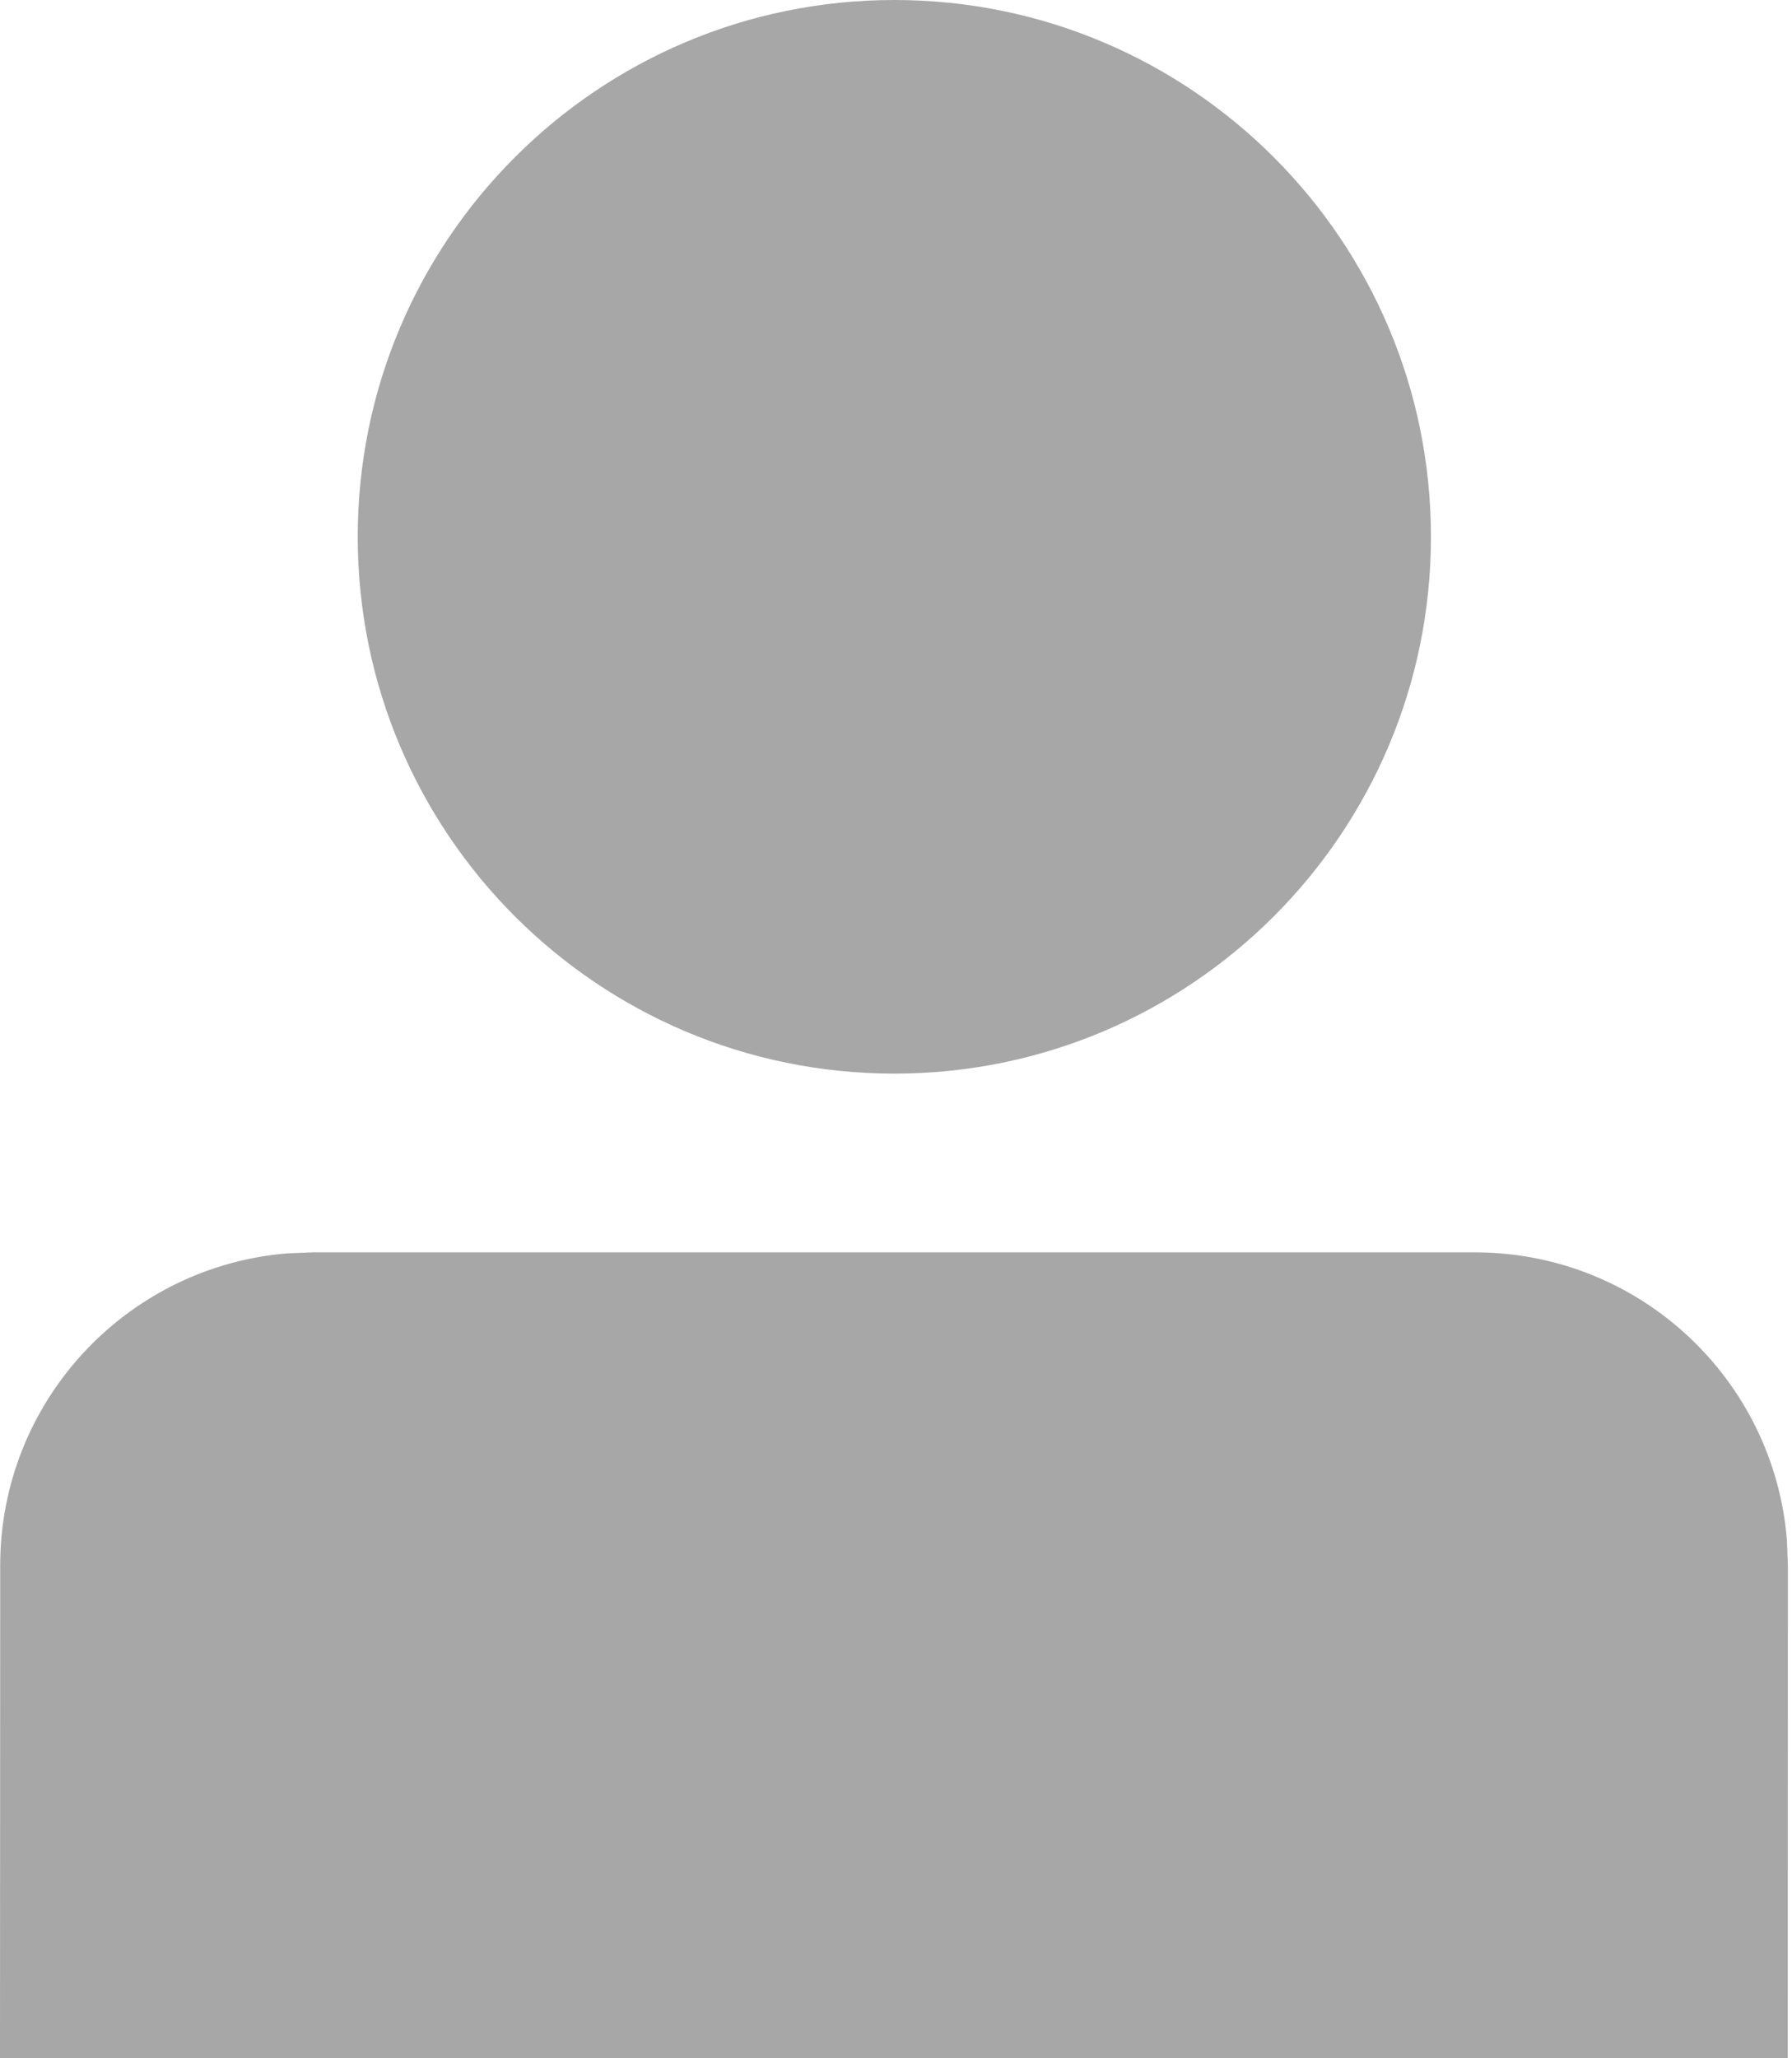
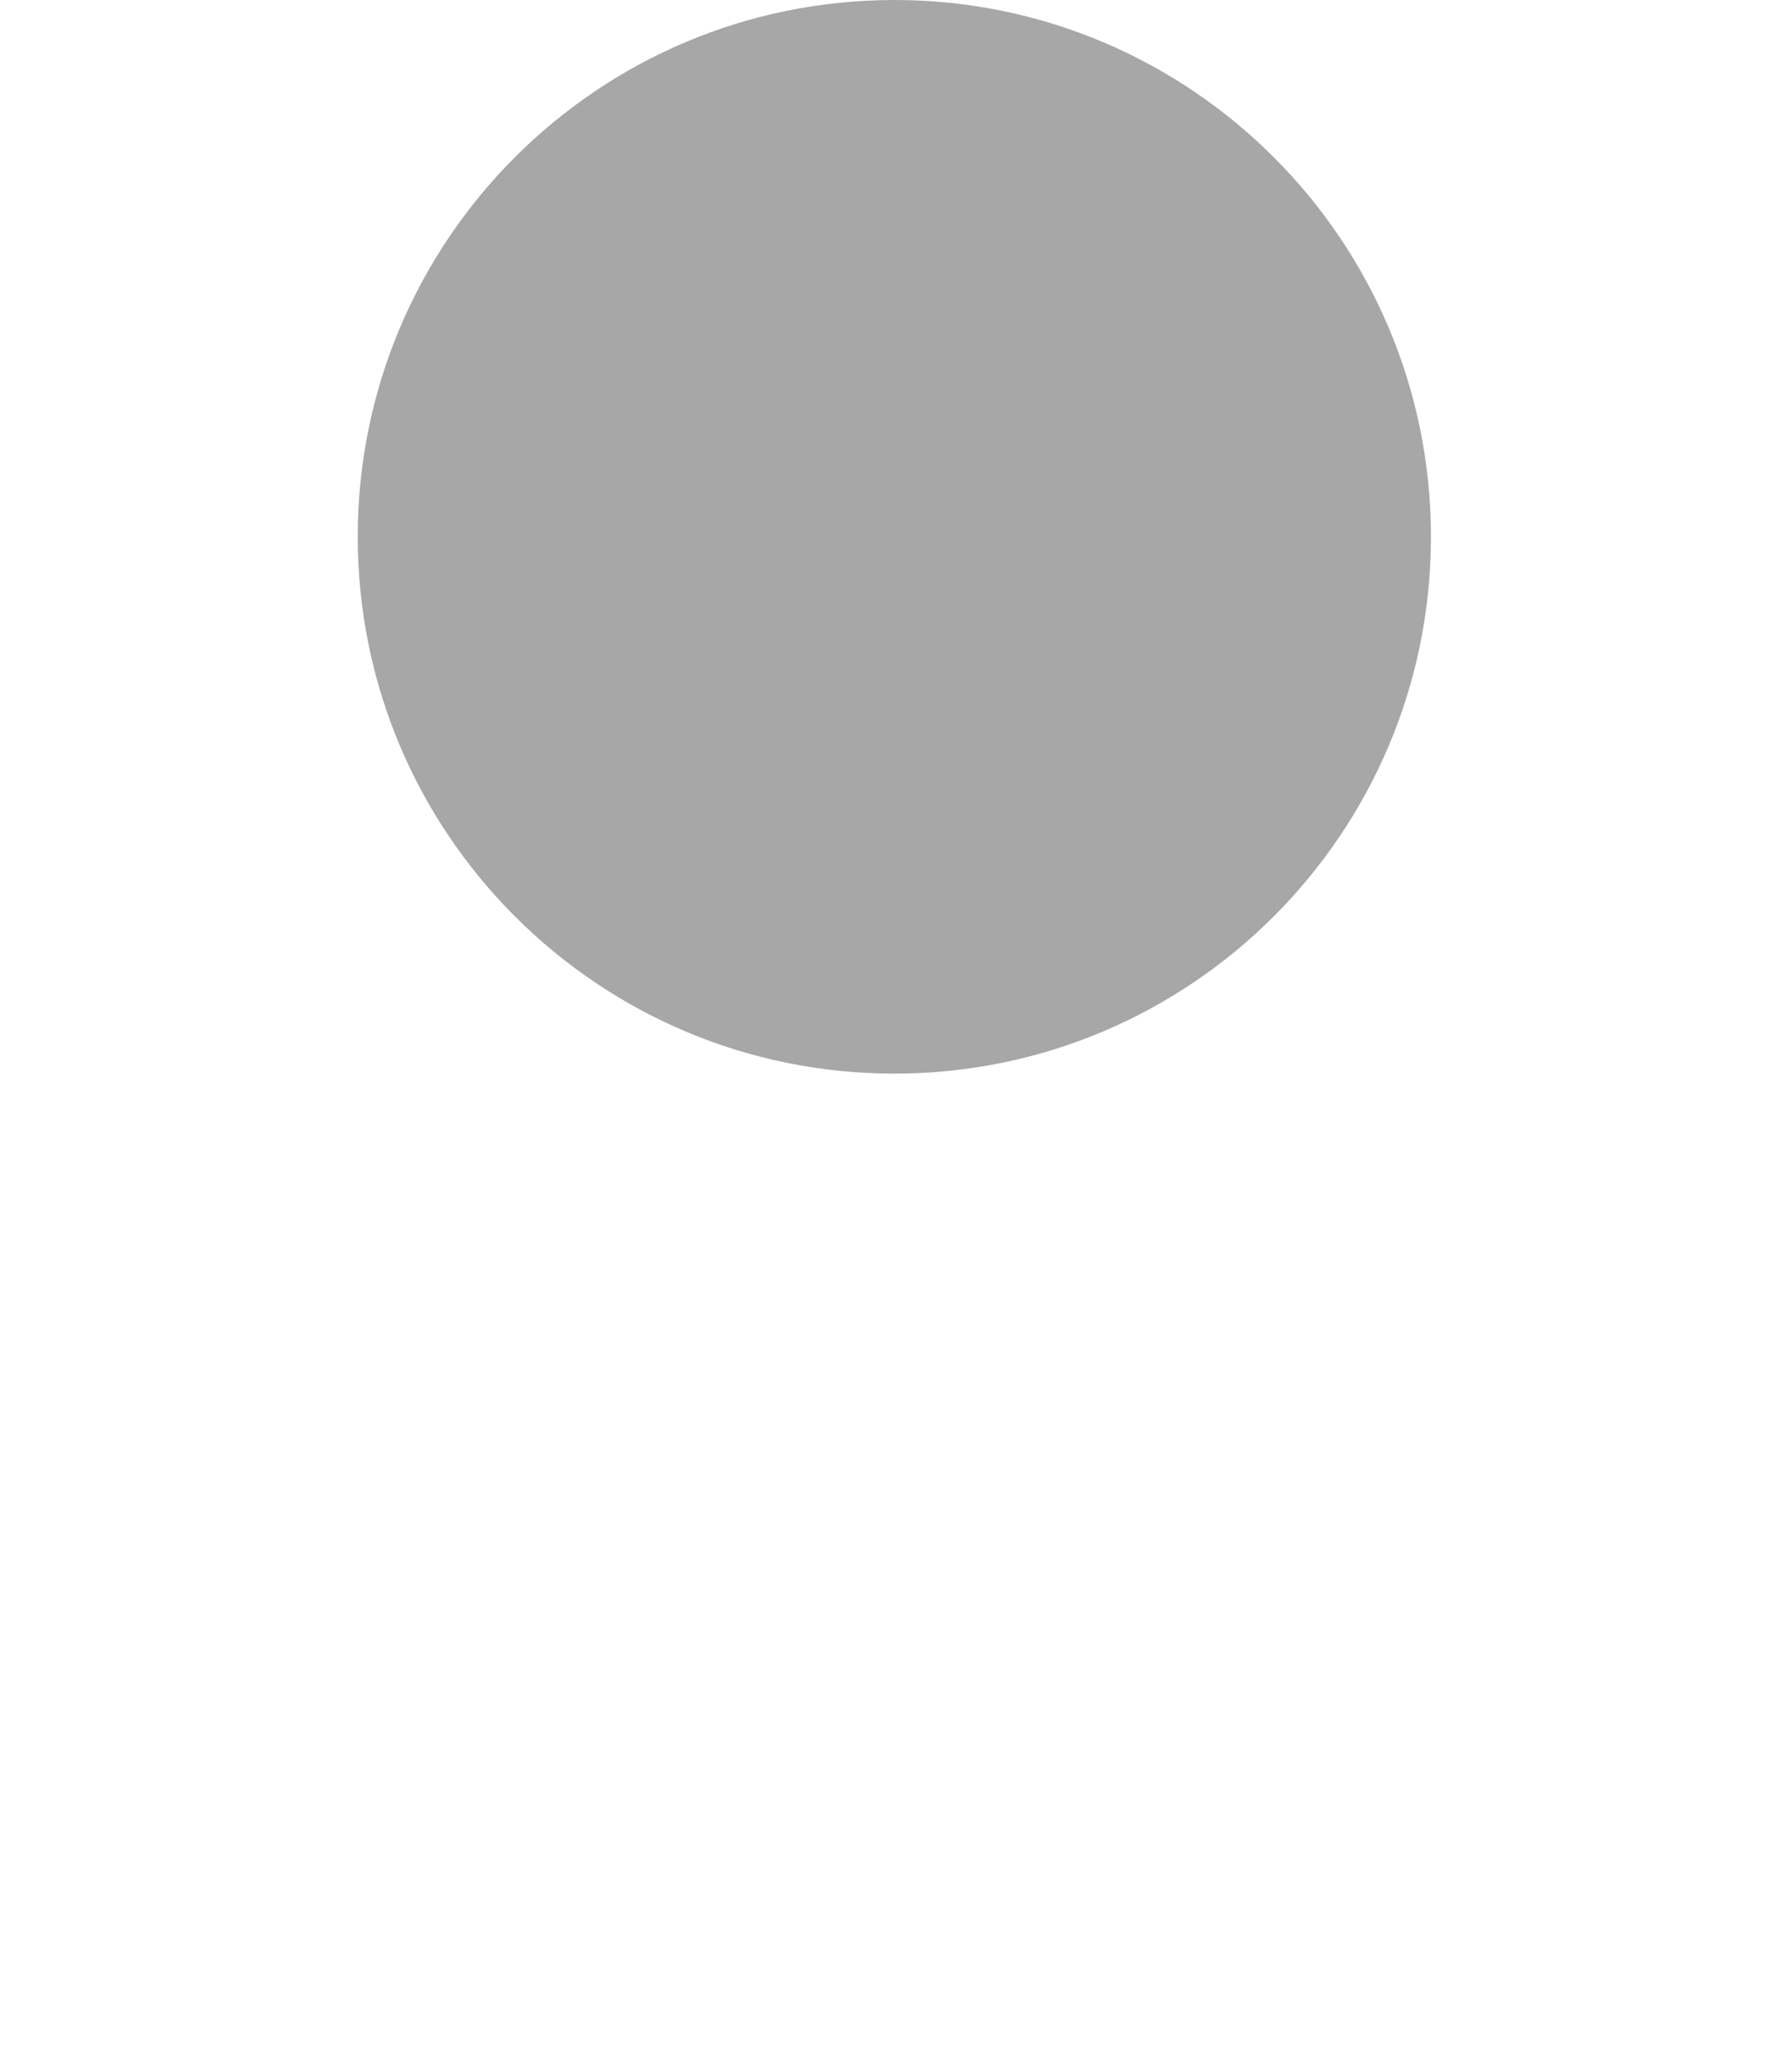
<svg xmlns="http://www.w3.org/2000/svg" width="27" height="31" viewBox="0 0 27 31" fill="none">
  <path d="M13.475 0C17.94 0 21.56 3.62 21.56 8.085C21.56 12.55 17.94 16.17 13.475 16.17C9.01 16.17 5.39 12.55 5.39 8.085C5.39 3.62 9.01 0 13.475 0Z" fill="#A7A7A7" />
-   <path d="M0.003 23.578L0 31H26.936L26.938 23.578L26.923 23.191C26.726 20.767 24.697 18.862 22.222 18.862H4.719L4.332 18.877C1.908 19.074 0.003 21.104 0.003 23.578Z" fill="#A7A7A7" />
</svg>